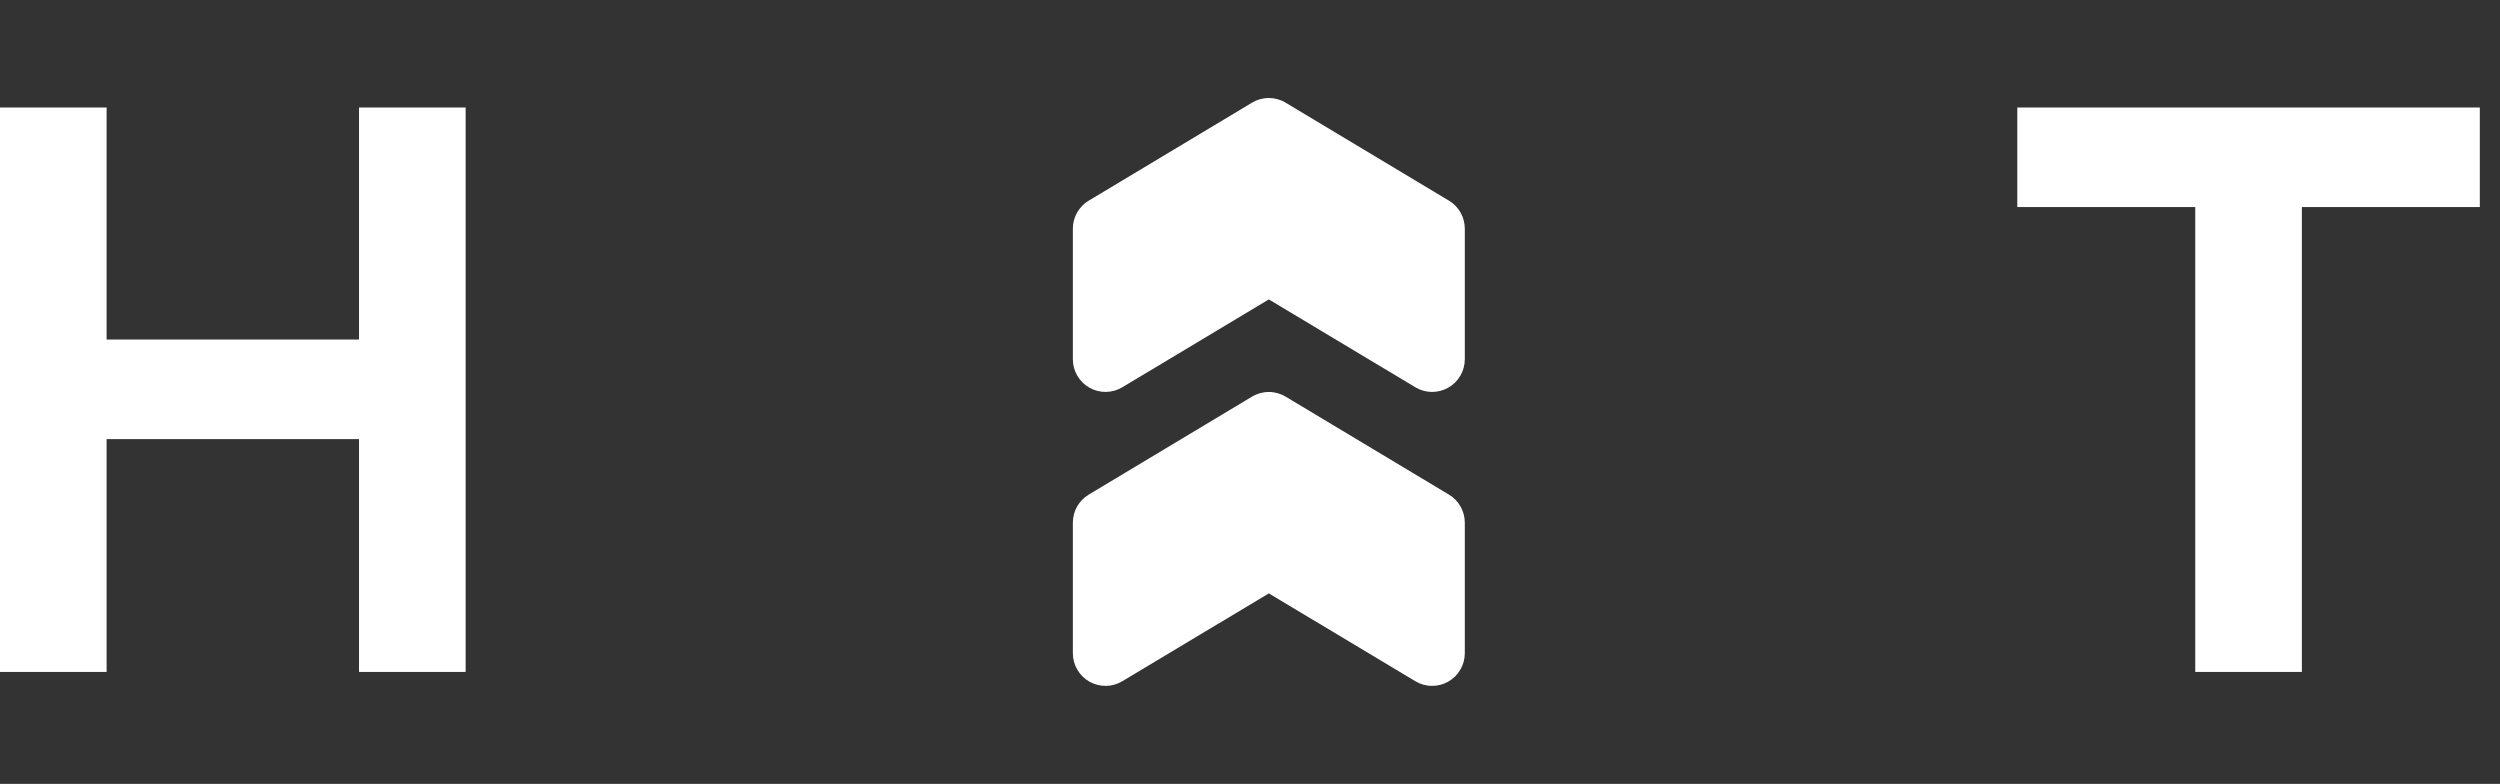
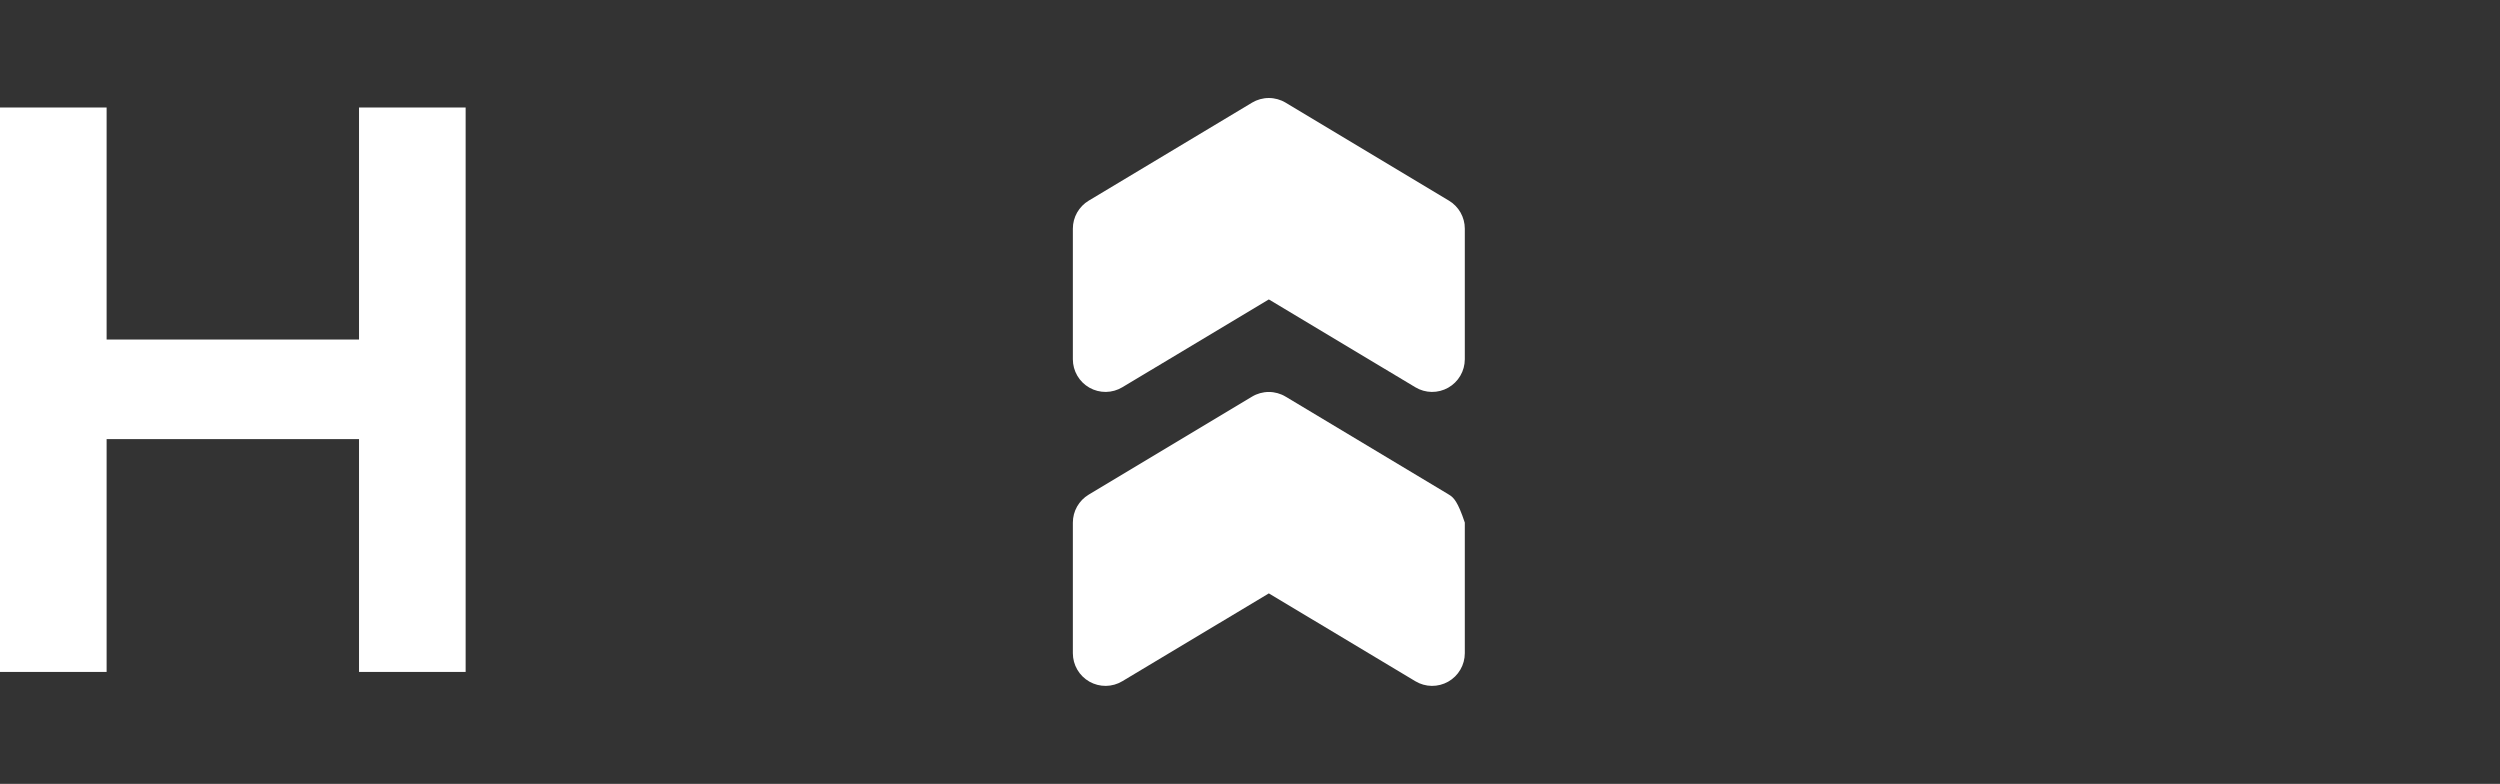
<svg xmlns="http://www.w3.org/2000/svg" width="118" height="37" viewBox="0 0 118 37" fill="none">
  <rect x="0" y="0" width="118" height="37" fill="#333333" stroke="none" />
  <path d="M52.973 18.279L59.889 14.133L66.805 18.279C67.038 18.42 67.305 18.495 67.578 18.499C67.85 18.502 68.119 18.433 68.356 18.299C68.594 18.164 68.791 17.97 68.928 17.734C69.066 17.499 69.138 17.231 69.139 16.958L69.139 10.792C69.138 10.525 69.069 10.264 68.938 10.032C68.807 9.801 68.618 9.607 68.389 9.47L60.681 4.845C60.442 4.702 60.168 4.626 59.889 4.626C59.61 4.626 59.336 4.702 59.096 4.845L51.388 9.47C51.16 9.607 50.971 9.801 50.839 10.032C50.708 10.264 50.639 10.525 50.639 10.792L50.639 16.958C50.639 17.231 50.711 17.499 50.849 17.734C50.986 17.97 51.184 18.164 51.421 18.299C51.658 18.433 51.927 18.502 52.199 18.499C52.472 18.495 52.739 18.42 52.973 18.279Z" fill="white" />
-   <path d="M52.973 32.154L59.889 28.008L66.805 32.154C67.038 32.295 67.305 32.37 67.578 32.374C67.85 32.377 68.119 32.308 68.356 32.174C68.594 32.039 68.791 31.845 68.928 31.609C69.066 31.374 69.138 31.106 69.139 30.833L69.139 24.667C69.138 24.401 69.069 24.139 68.938 23.907C68.807 23.676 68.618 23.482 68.389 23.346L60.681 18.721C60.442 18.577 60.168 18.501 59.889 18.501C59.61 18.501 59.336 18.577 59.096 18.721L51.388 23.346C51.16 23.482 50.971 23.676 50.839 23.907C50.708 24.139 50.639 24.401 50.639 24.667L50.639 30.833C50.639 31.106 50.711 31.374 50.849 31.609C50.986 31.845 51.184 32.039 51.421 32.174C51.658 32.308 51.927 32.377 52.199 32.374C52.472 32.37 52.739 32.295 52.973 32.154Z" fill="white" />
-   <path d="M103.616 31.715V9.773H95.217V5.074H117.047V9.773H108.648V31.715H103.616Z" fill="white" />
+   <path d="M52.973 32.154L59.889 28.008L66.805 32.154C67.038 32.295 67.305 32.37 67.578 32.374C67.85 32.377 68.119 32.308 68.356 32.174C68.594 32.039 68.791 31.845 68.928 31.609C69.066 31.374 69.138 31.106 69.139 30.833L69.139 24.667C68.807 23.676 68.618 23.482 68.389 23.346L60.681 18.721C60.442 18.577 60.168 18.501 59.889 18.501C59.61 18.501 59.336 18.577 59.096 18.721L51.388 23.346C51.16 23.482 50.971 23.676 50.839 23.907C50.708 24.139 50.639 24.401 50.639 24.667L50.639 30.833C50.639 31.106 50.711 31.374 50.849 31.609C50.986 31.845 51.184 32.039 51.421 32.174C51.658 32.308 51.927 32.377 52.199 32.374C52.472 32.37 52.739 32.295 52.973 32.154Z" fill="white" />
  <path d="M0 31.715V5.074H5.032V16.026H16.946V5.074H21.978V31.715H16.946V20.726H5.032V31.715H0Z" fill="white" />
</svg>